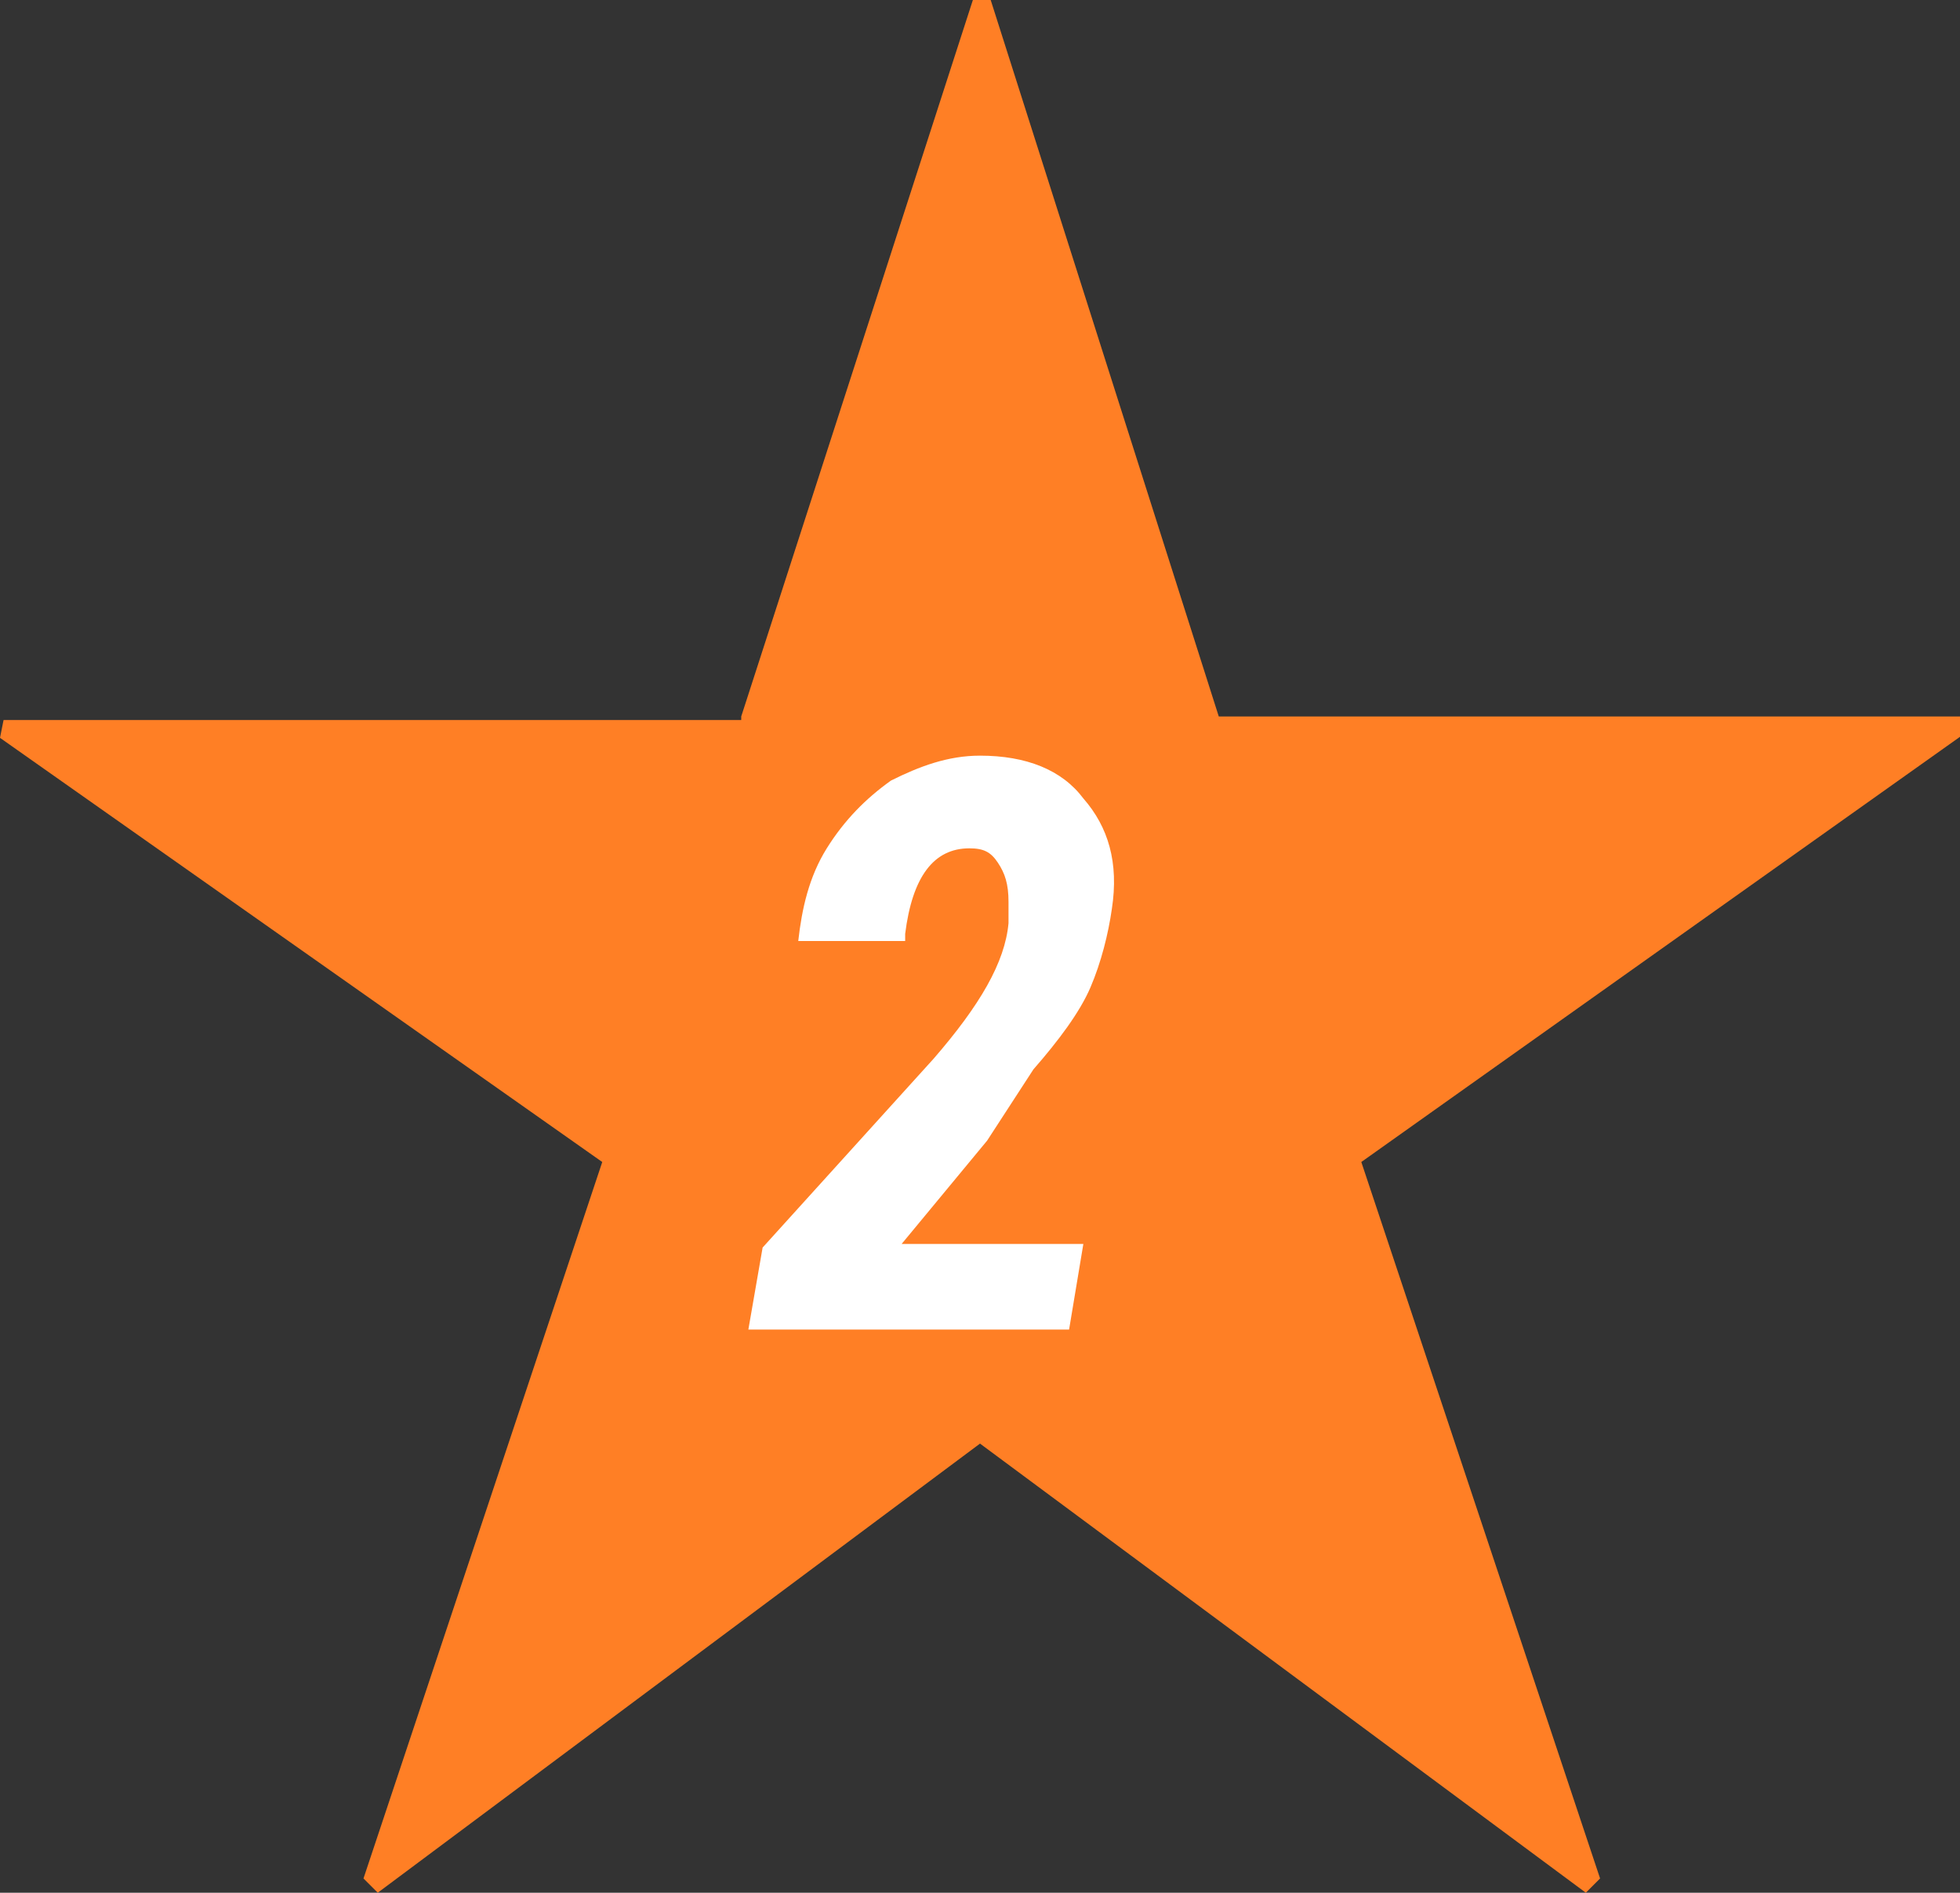
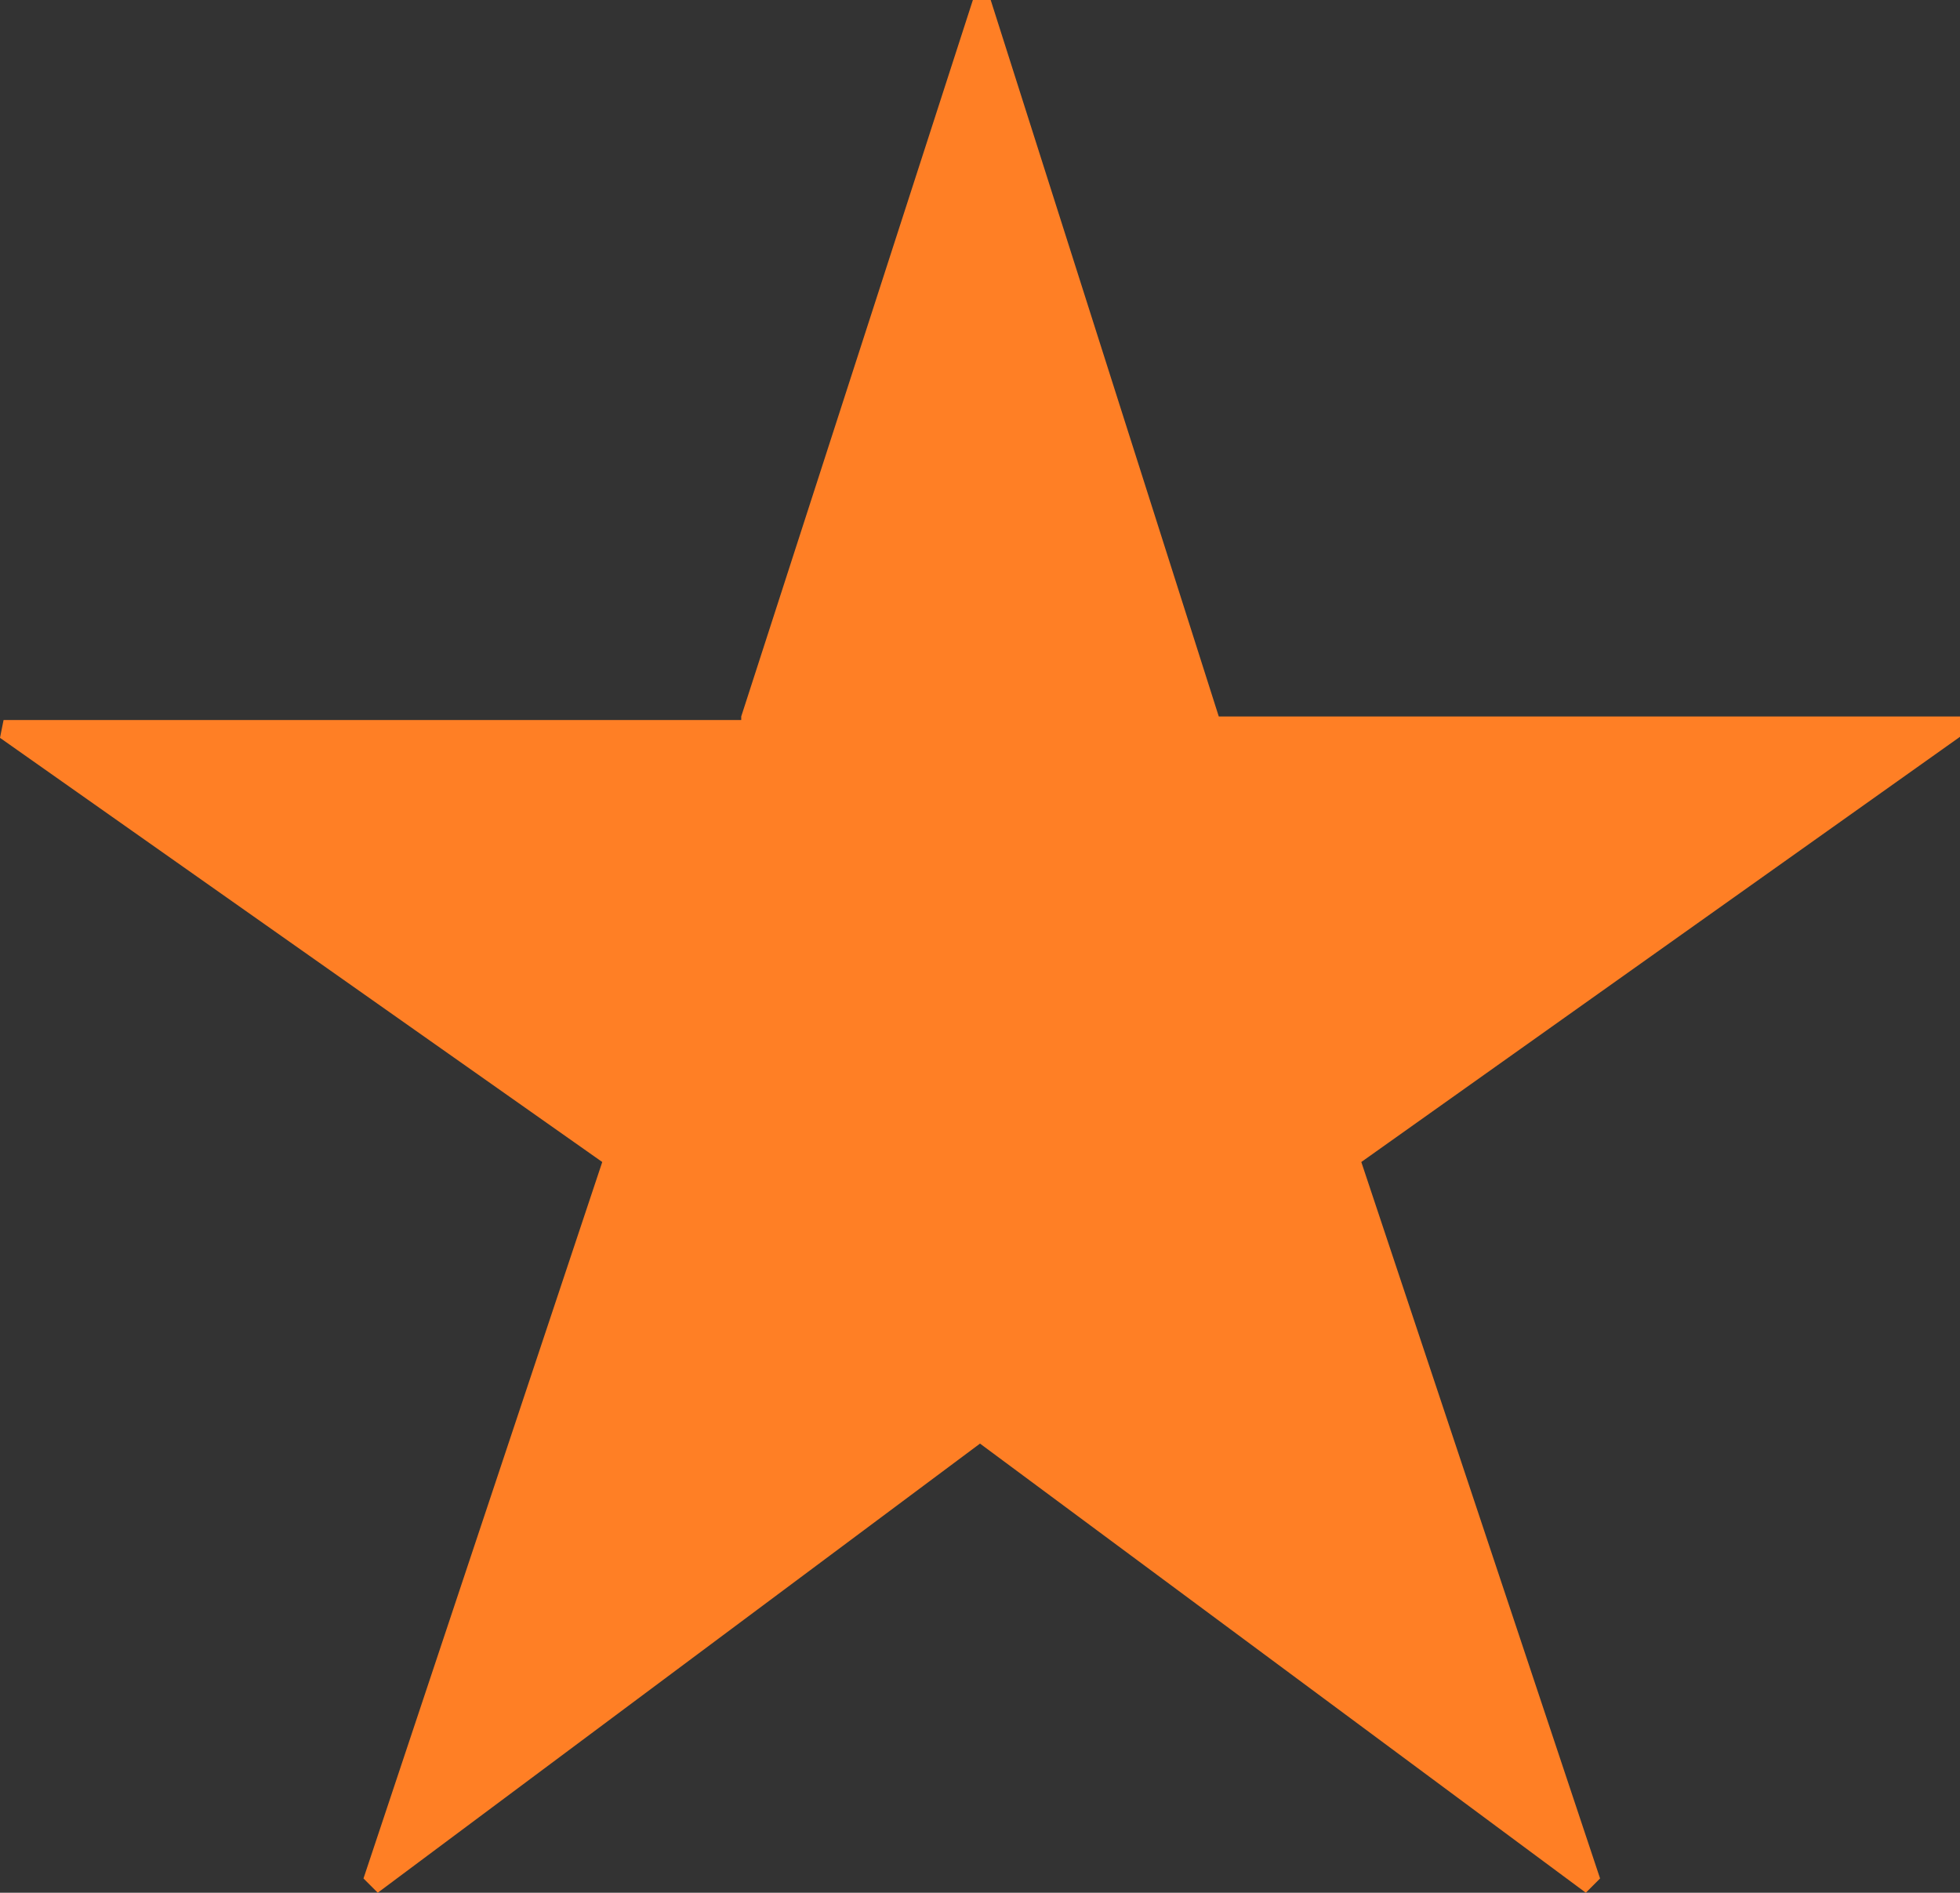
<svg xmlns="http://www.w3.org/2000/svg" version="1.1" id="レイヤー_1" x="0px" y="0px" viewBox="0 0 55 53.1" style="enable-background:new 0 0 55 53.1;" xml:space="preserve">
  <rect x="0" y="0" width="55" height="53.1" fill="#333333" stroke="none" />
  <style type="text/css">
	.st0{fill:#FF7F25;}
	.st1{fill:#FFFFFF;}
</style>
  <path class="st0" d="M20.8,20.1L27.3,0h0.5l6.4,20.1H55l0.1,0.5l-16.9,12l6.7,20.1l-0.4,0.4l-17-12.6L10.6,53.1l-0.4-0.4l6.7-20.1  L0,20.7l0.1-0.5h20.7C20.8,20.2,20.8,20.1,20.8,20.1z" />
  <g>
    <g>
-       <path class="st1" d="M30,37.3h-9l0.4-2.3l4.8-5.3c1.3-1.5,2-2.7,2.1-3.8v-0.6c0-0.5-0.1-0.8-0.3-1.1c-0.2-0.3-0.4-0.4-0.8-0.4    c-1,0-1.6,0.8-1.8,2.4v0.2h-3c0.1-0.9,0.3-1.8,0.8-2.6s1.1-1.4,1.8-1.9c0.8-0.4,1.6-0.7,2.5-0.7c1.3,0,2.3,0.4,2.9,1.2    c0.7,0.8,1,1.8,0.8,3.1c-0.1,0.7-0.3,1.5-0.6,2.2S29.7,29.2,29,30l-1.3,2l-2.4,2.9h5.1L30,37.3z" />
-     </g>
+       </g>
  </g>
</svg>